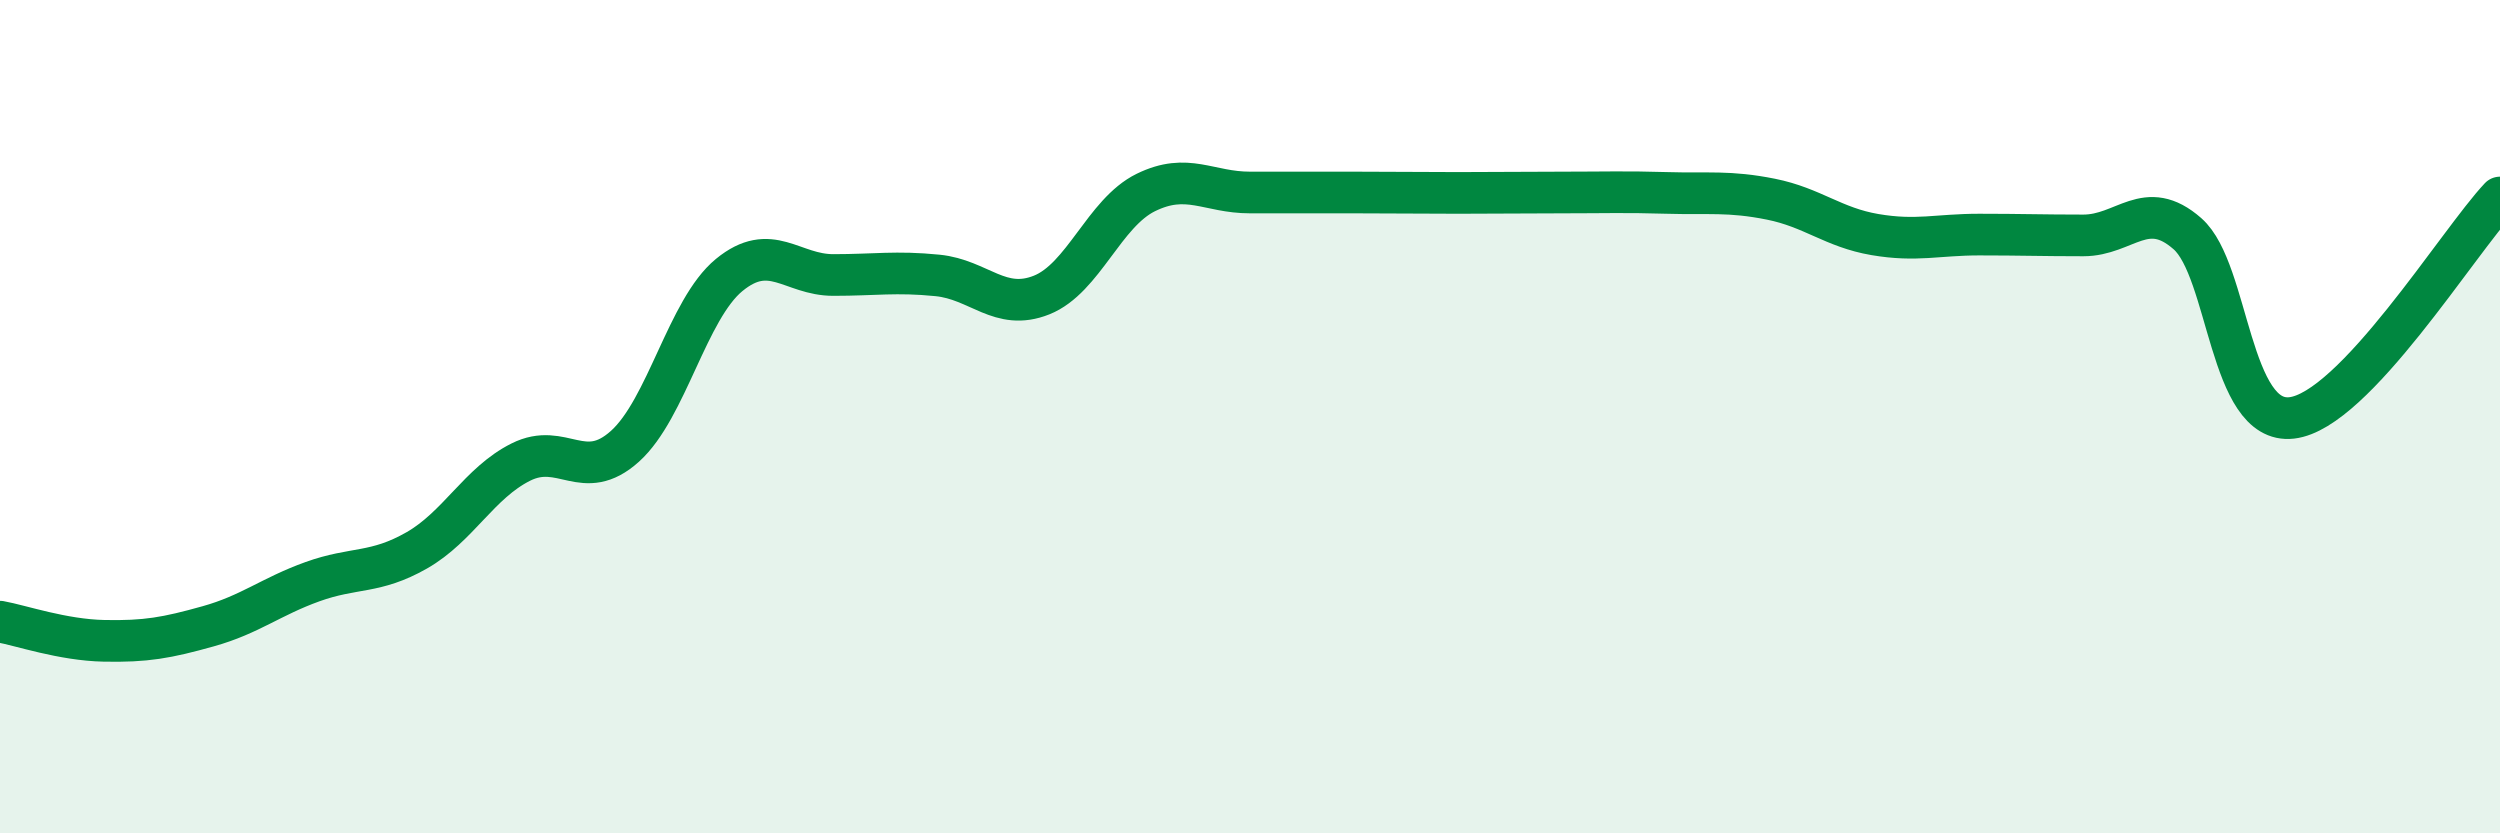
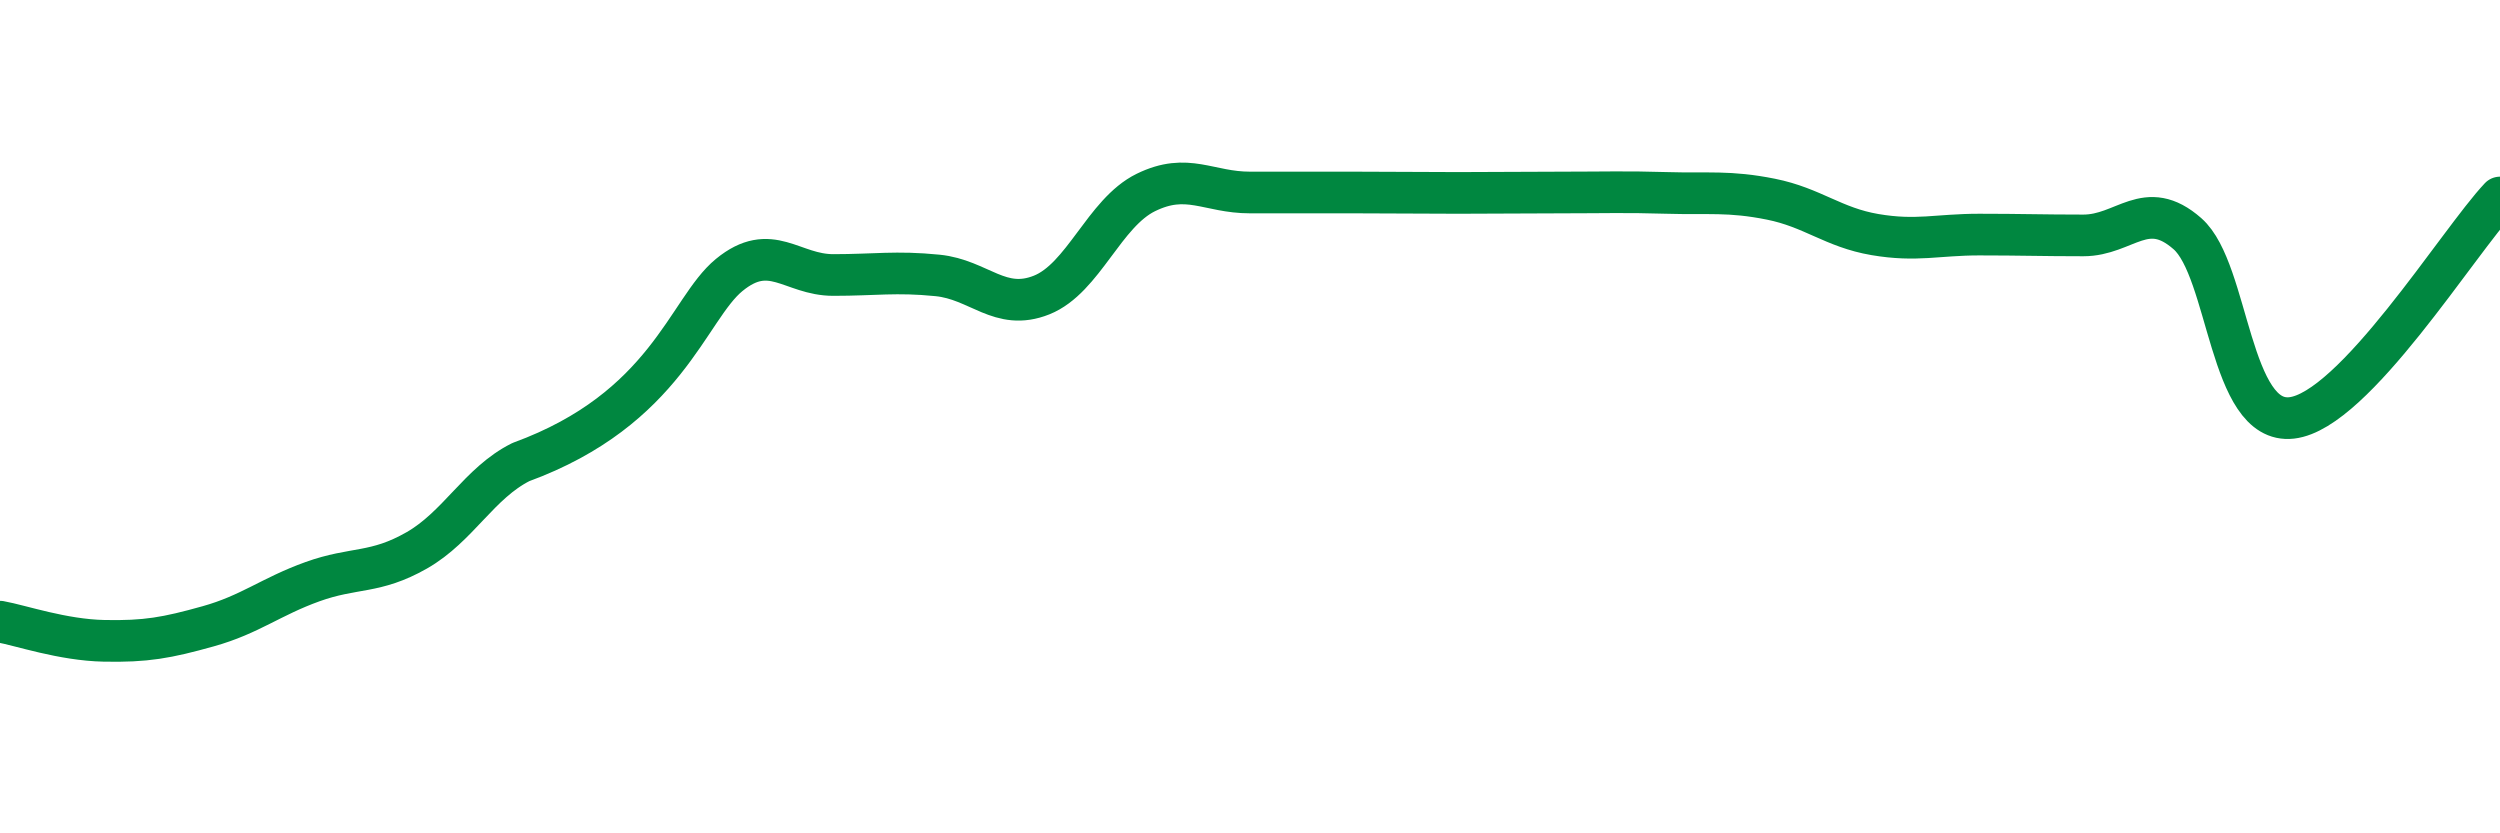
<svg xmlns="http://www.w3.org/2000/svg" width="60" height="20" viewBox="0 0 60 20">
-   <path d="M 0,14.92 C 0.5,15.01 1.5,15.36 2.5,15.38 C 3.5,15.4 4,15.31 5,15.03 C 6,14.75 6.5,14.32 7.5,13.96 C 8.5,13.6 9,13.78 10,13.21 C 11,12.64 11.5,11.59 12.5,11.09 C 13.5,10.59 14,11.61 15,10.71 C 16,9.81 16.5,7.42 17.5,6.6 C 18.5,5.78 19,6.6 20,6.6 C 21,6.6 21.5,6.51 22.5,6.61 C 23.5,6.71 24,7.48 25,7.08 C 26,6.68 26.5,5.11 27.5,4.62 C 28.5,4.13 29,4.62 30,4.62 C 31,4.62 31.5,4.62 32.5,4.62 C 33.5,4.62 34,4.63 35,4.63 C 36,4.63 36.5,4.62 37.5,4.62 C 38.5,4.62 39,4.6 40,4.63 C 41,4.66 41.5,4.58 42.5,4.78 C 43.5,4.98 44,5.46 45,5.63 C 46,5.8 46.5,5.63 47.5,5.63 C 48.5,5.63 49,5.65 50,5.65 C 51,5.65 51.5,4.73 52.5,5.61 C 53.5,6.49 53.5,10.2 55,10.03 C 56.5,9.86 59,5.8 60,4.74L60 20L0 20Z" fill="#008740" opacity="0.1" stroke-linecap="round" stroke-linejoin="round" />
-   <path d="M 0,14.92 C 0.5,15.01 1.5,15.36 2.5,15.38 C 3.5,15.4 4,15.31 5,15.03 C 6,14.75 6.5,14.32 7.5,13.96 C 8.5,13.6 9,13.78 10,13.21 C 11,12.64 11.5,11.59 12.5,11.09 C 13.5,10.59 14,11.61 15,10.71 C 16,9.81 16.5,7.42 17.5,6.6 C 18.5,5.78 19,6.6 20,6.6 C 21,6.6 21.5,6.51 22.5,6.61 C 23.5,6.71 24,7.48 25,7.08 C 26,6.68 26.5,5.11 27.5,4.62 C 28.5,4.13 29,4.62 30,4.62 C 31,4.62 31.5,4.62 32.5,4.62 C 33.5,4.62 34,4.63 35,4.63 C 36,4.63 36.5,4.62 37.5,4.62 C 38.5,4.62 39,4.6 40,4.63 C 41,4.66 41.5,4.58 42.5,4.78 C 43.5,4.98 44,5.46 45,5.63 C 46,5.8 46.5,5.63 47.5,5.63 C 48.5,5.63 49,5.65 50,5.65 C 51,5.65 51.5,4.73 52.5,5.61 C 53.5,6.49 53.5,10.2 55,10.03 C 56.5,9.86 59,5.8 60,4.74" stroke="#008740" stroke-width="1" fill="none" stroke-linecap="round" stroke-linejoin="round" />
+   <path d="M 0,14.92 C 0.5,15.01 1.5,15.36 2.5,15.38 C 3.5,15.4 4,15.31 5,15.03 C 6,14.75 6.5,14.32 7.5,13.96 C 8.5,13.6 9,13.78 10,13.21 C 11,12.64 11.5,11.59 12.5,11.09 C 16,9.81 16.5,7.42 17.5,6.6 C 18.5,5.78 19,6.6 20,6.6 C 21,6.6 21.5,6.51 22.5,6.61 C 23.5,6.71 24,7.48 25,7.08 C 26,6.68 26.5,5.11 27.5,4.62 C 28.5,4.13 29,4.62 30,4.62 C 31,4.62 31.5,4.62 32.5,4.62 C 33.5,4.62 34,4.63 35,4.63 C 36,4.63 36.5,4.62 37.5,4.62 C 38.5,4.62 39,4.6 40,4.63 C 41,4.66 41.5,4.58 42.5,4.78 C 43.5,4.98 44,5.46 45,5.63 C 46,5.8 46.5,5.63 47.5,5.63 C 48.5,5.63 49,5.65 50,5.65 C 51,5.65 51.5,4.73 52.5,5.61 C 53.5,6.49 53.5,10.2 55,10.03 C 56.5,9.86 59,5.8 60,4.74" stroke="#008740" stroke-width="1" fill="none" stroke-linecap="round" stroke-linejoin="round" />
</svg>